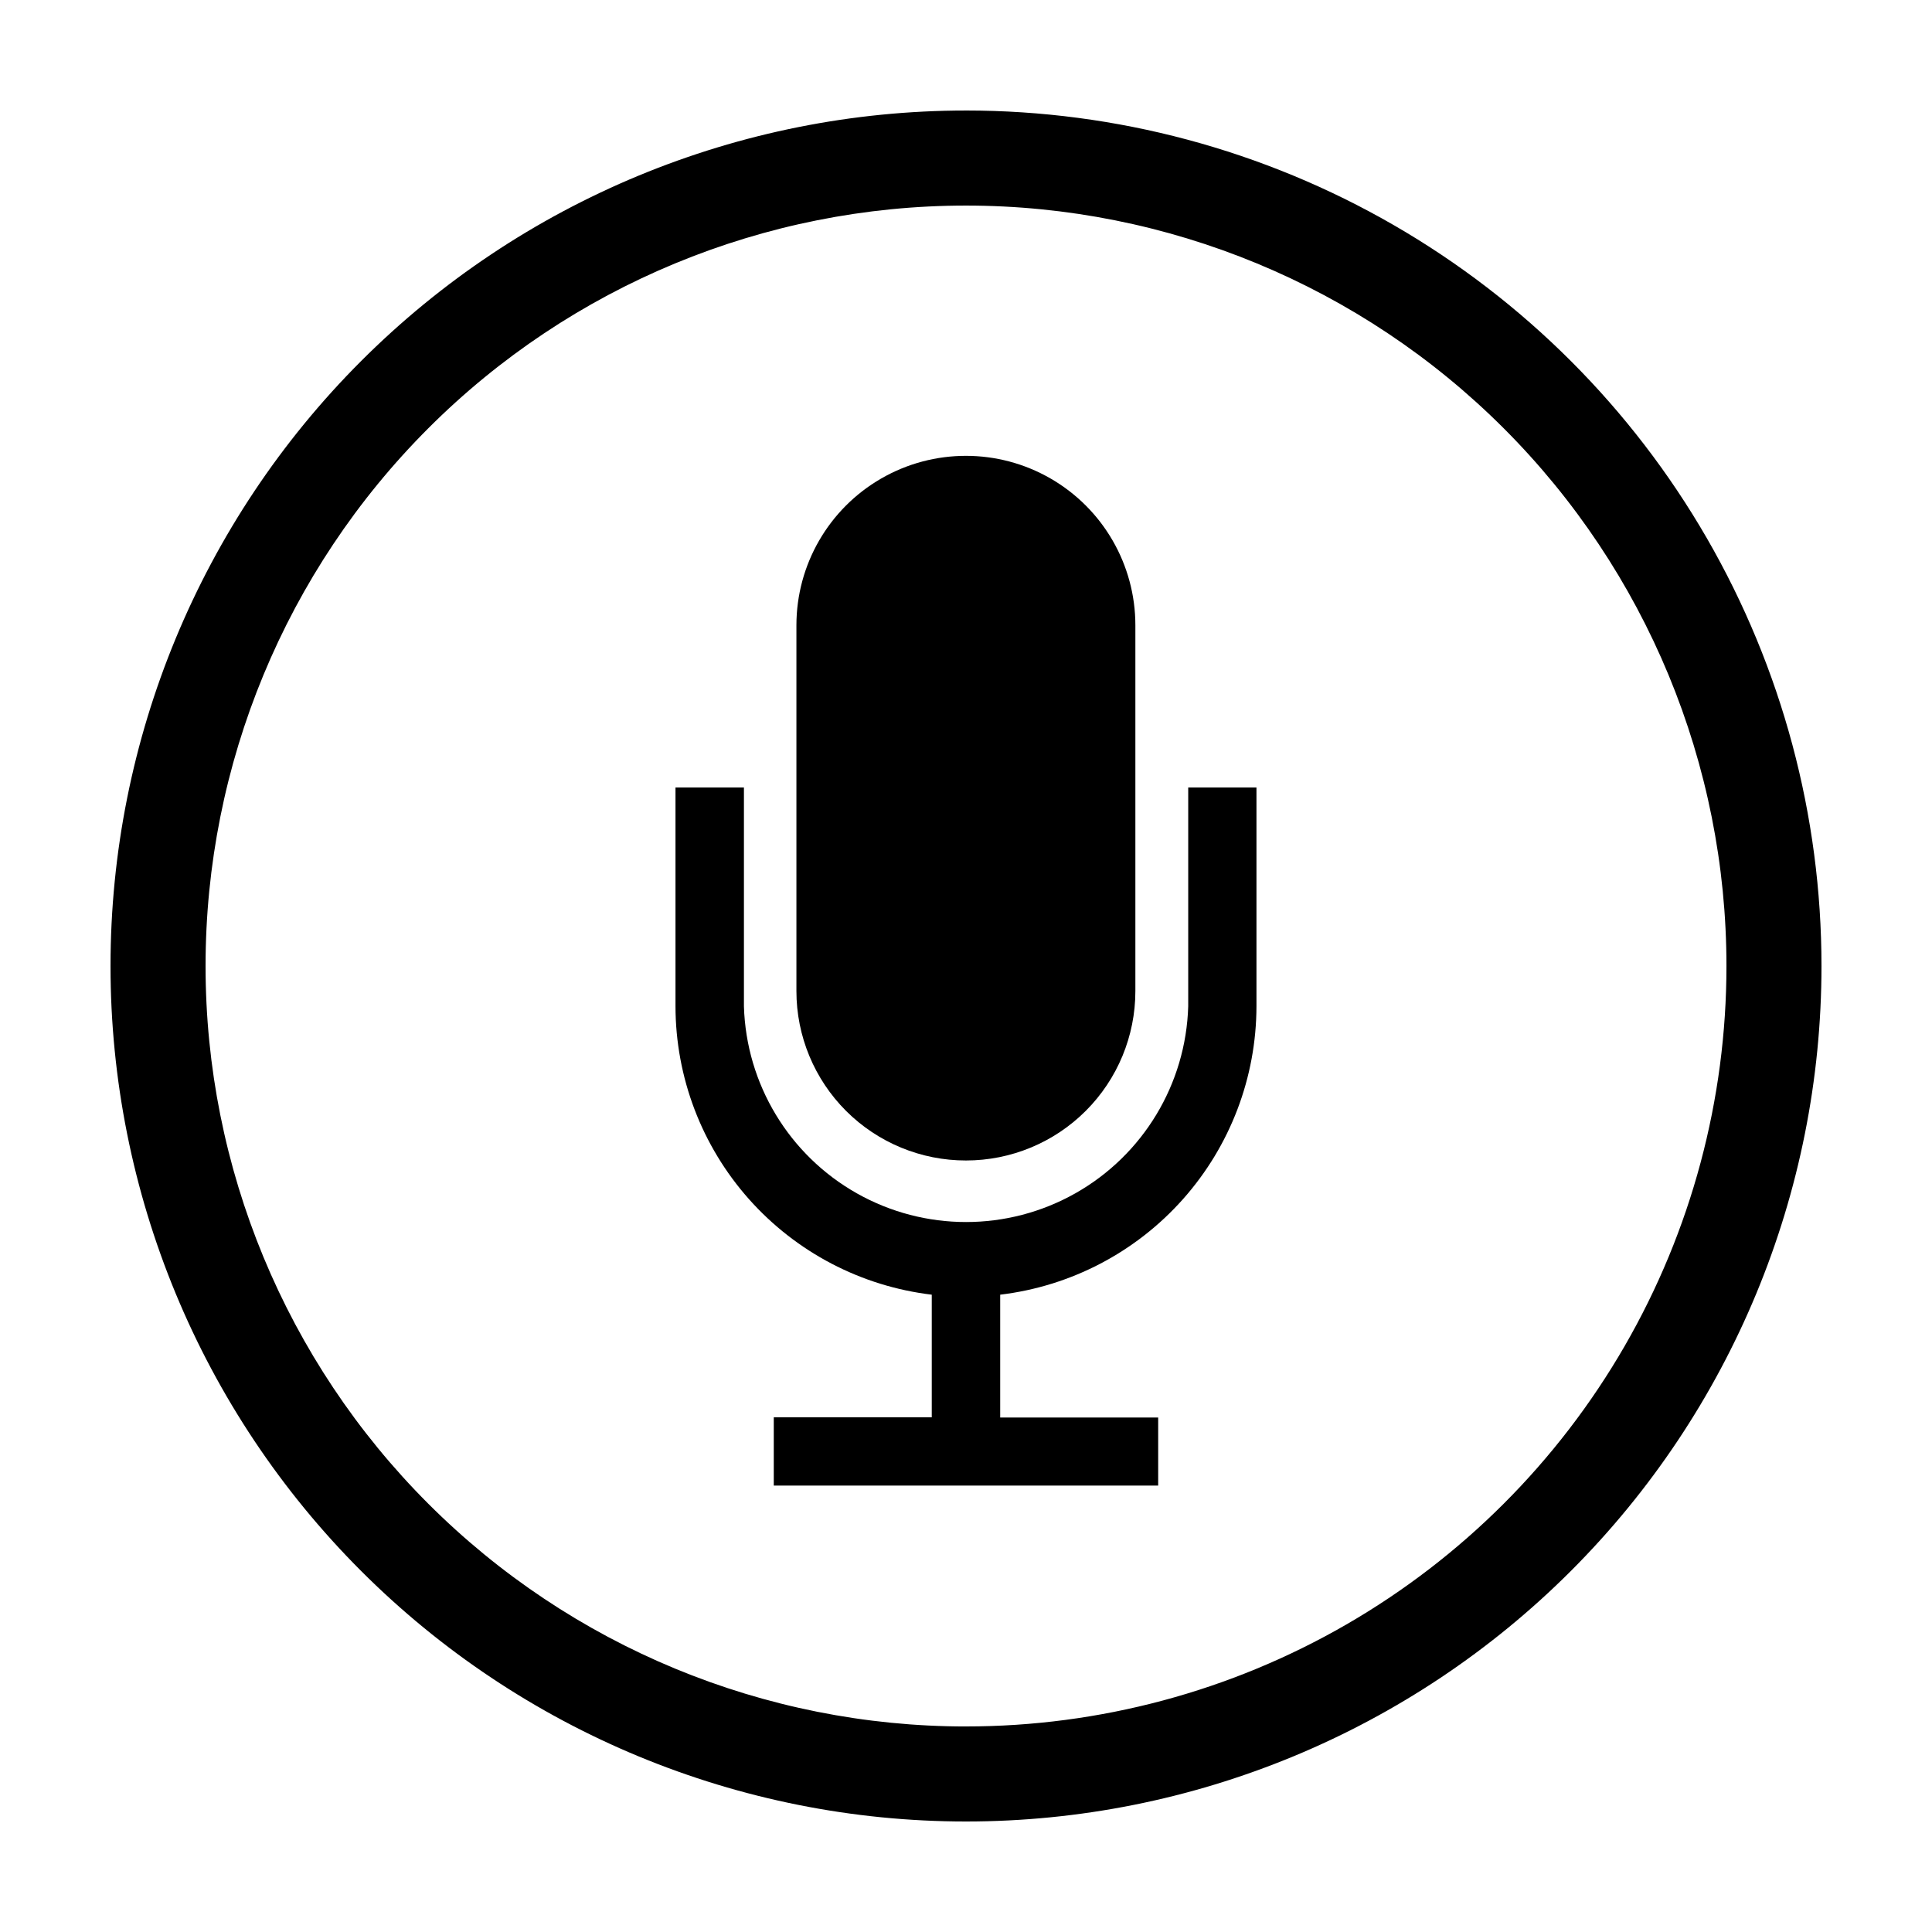
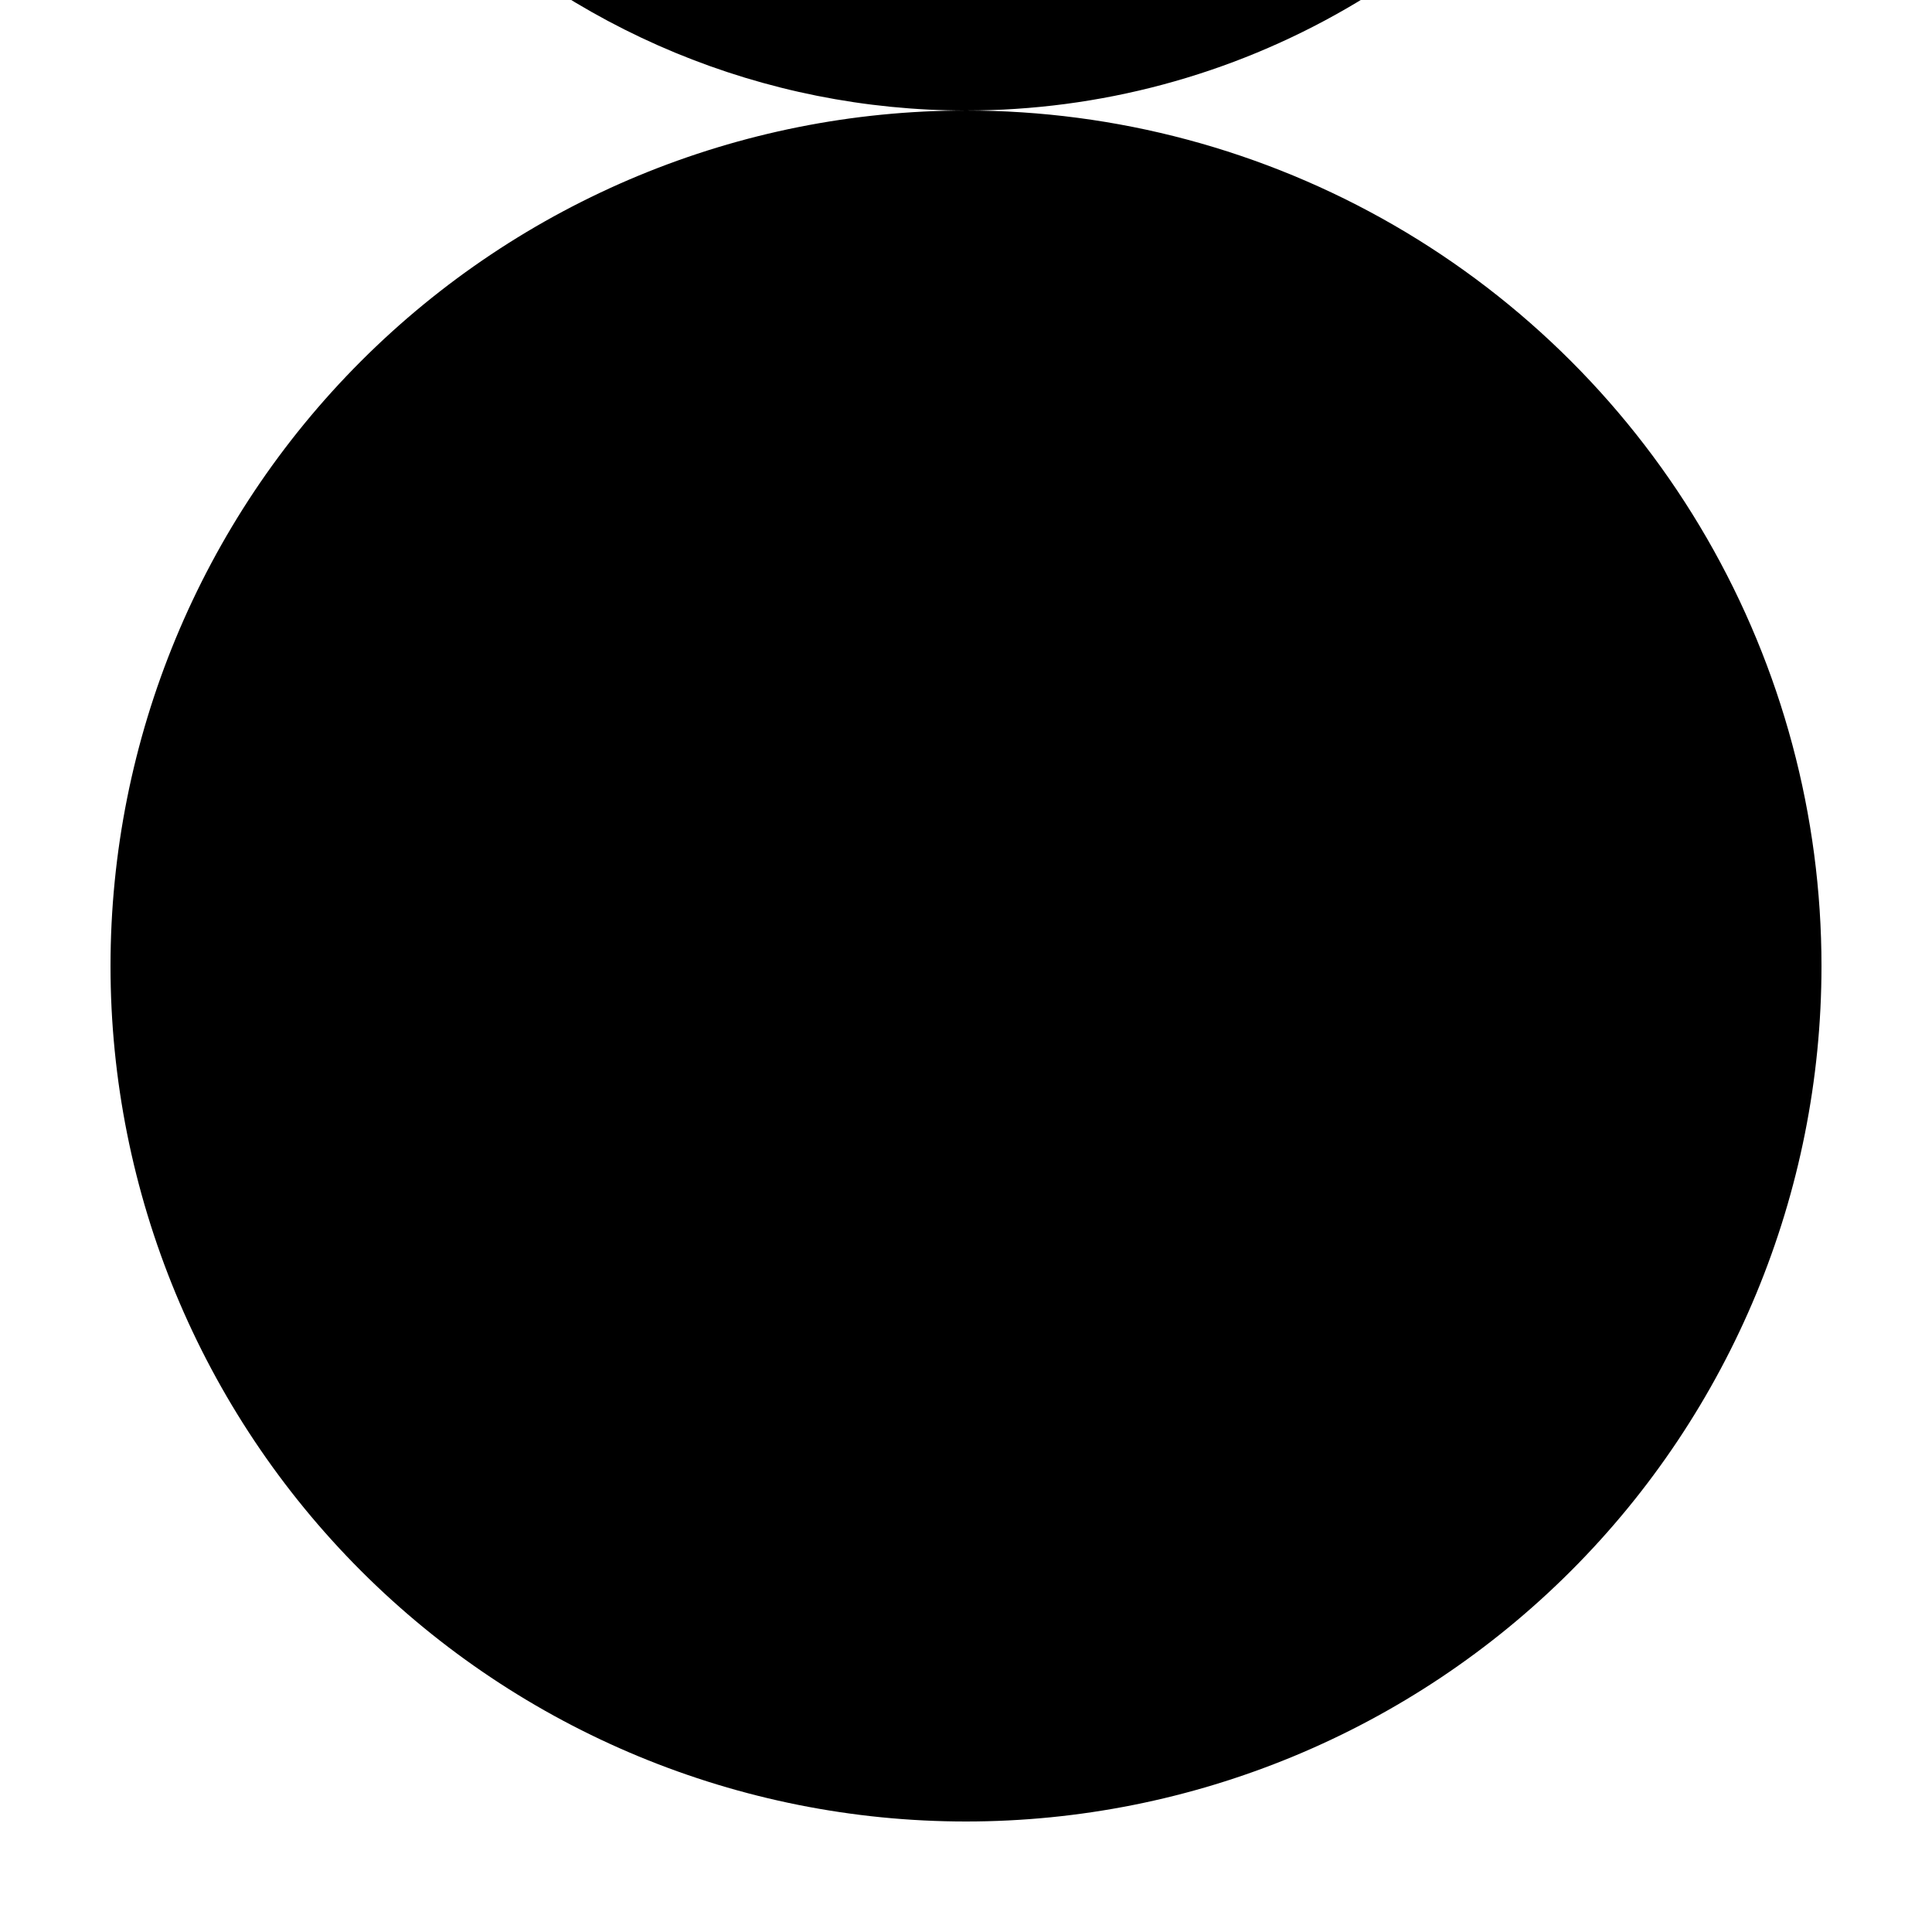
<svg xmlns="http://www.w3.org/2000/svg" fill="#000000" width="800px" height="800px" version="1.1" viewBox="144 144 512 512">
  <g>
-     <path d="m400 173.29c-60.129 0-117.8 23.887-160.31 66.402s-66.402 100.18-66.402 160.31c0 60.125 23.887 117.79 66.402 160.31 42.516 42.52 100.18 66.402 160.31 66.402 60.125 0 117.79-23.883 160.31-66.402 42.52-42.516 66.402-100.18 66.402-160.31 0-39.797-10.473-78.895-30.371-113.36-19.898-34.465-48.52-63.086-82.984-82.984-34.465-19.895-73.559-30.371-113.36-30.371zm0 428.24c-53.449 0-104.71-21.234-142.5-59.027-37.793-37.793-59.023-89.051-59.023-142.5 0-53.449 21.23-104.71 59.023-142.5s89.051-59.023 142.5-59.023c53.445 0 104.7 21.23 142.5 59.023 37.793 37.793 59.027 89.051 59.027 142.5 0 35.375-9.312 70.125-27 100.76-17.688 30.633-43.129 56.074-73.762 73.762-30.637 17.688-65.387 27-100.76 27z" />
+     <path d="m400 173.29c-60.129 0-117.8 23.887-160.31 66.402s-66.402 100.18-66.402 160.31c0 60.125 23.887 117.79 66.402 160.31 42.516 42.52 100.18 66.402 160.31 66.402 60.125 0 117.79-23.883 160.31-66.402 42.52-42.516 66.402-100.18 66.402-160.31 0-39.797-10.473-78.895-30.371-113.36-19.898-34.465-48.52-63.086-82.984-82.984-34.465-19.895-73.559-30.371-113.36-30.371zc-53.449 0-104.71-21.234-142.5-59.027-37.793-37.793-59.023-89.051-59.023-142.5 0-53.449 21.23-104.71 59.023-142.5s89.051-59.023 142.5-59.023c53.445 0 104.7 21.23 142.5 59.023 37.793 37.793 59.027 89.051 59.027 142.5 0 35.375-9.312 70.125-27 100.76-17.688 30.633-43.129 56.074-73.762 73.762-30.637 17.688-65.387 27-100.76 27z" />
    <path d="m458.89 410.68c-0.605 20.621-11.953 39.426-29.922 49.566s-39.93 10.141-57.898 0c-17.965-10.141-29.316-28.945-29.922-49.566v-57.988h-18.137v57.988c0.027 18.836 6.949 37.012 19.461 51.094 12.516 14.082 29.75 23.094 48.453 25.332v32.496h-41.867v18.086l101.87 0.004v-18.039h-41.867v-32.547c18.703-2.238 35.941-11.25 48.453-25.332 12.512-14.082 19.434-32.258 19.461-51.094v-57.988h-18.086z" />
-     <path d="m400 451.54c11.902 0 23.32-4.731 31.738-13.148 8.422-8.418 13.148-19.836 13.148-31.742v-96.934c0-16.047-8.559-30.871-22.457-38.895-13.895-8.023-31.016-8.023-44.914 0-13.895 8.023-22.457 22.848-22.457 38.895v96.934c0 11.914 4.738 23.34 13.164 31.762 8.43 8.418 19.863 13.141 31.777 13.129z" />
  </g>
</svg>